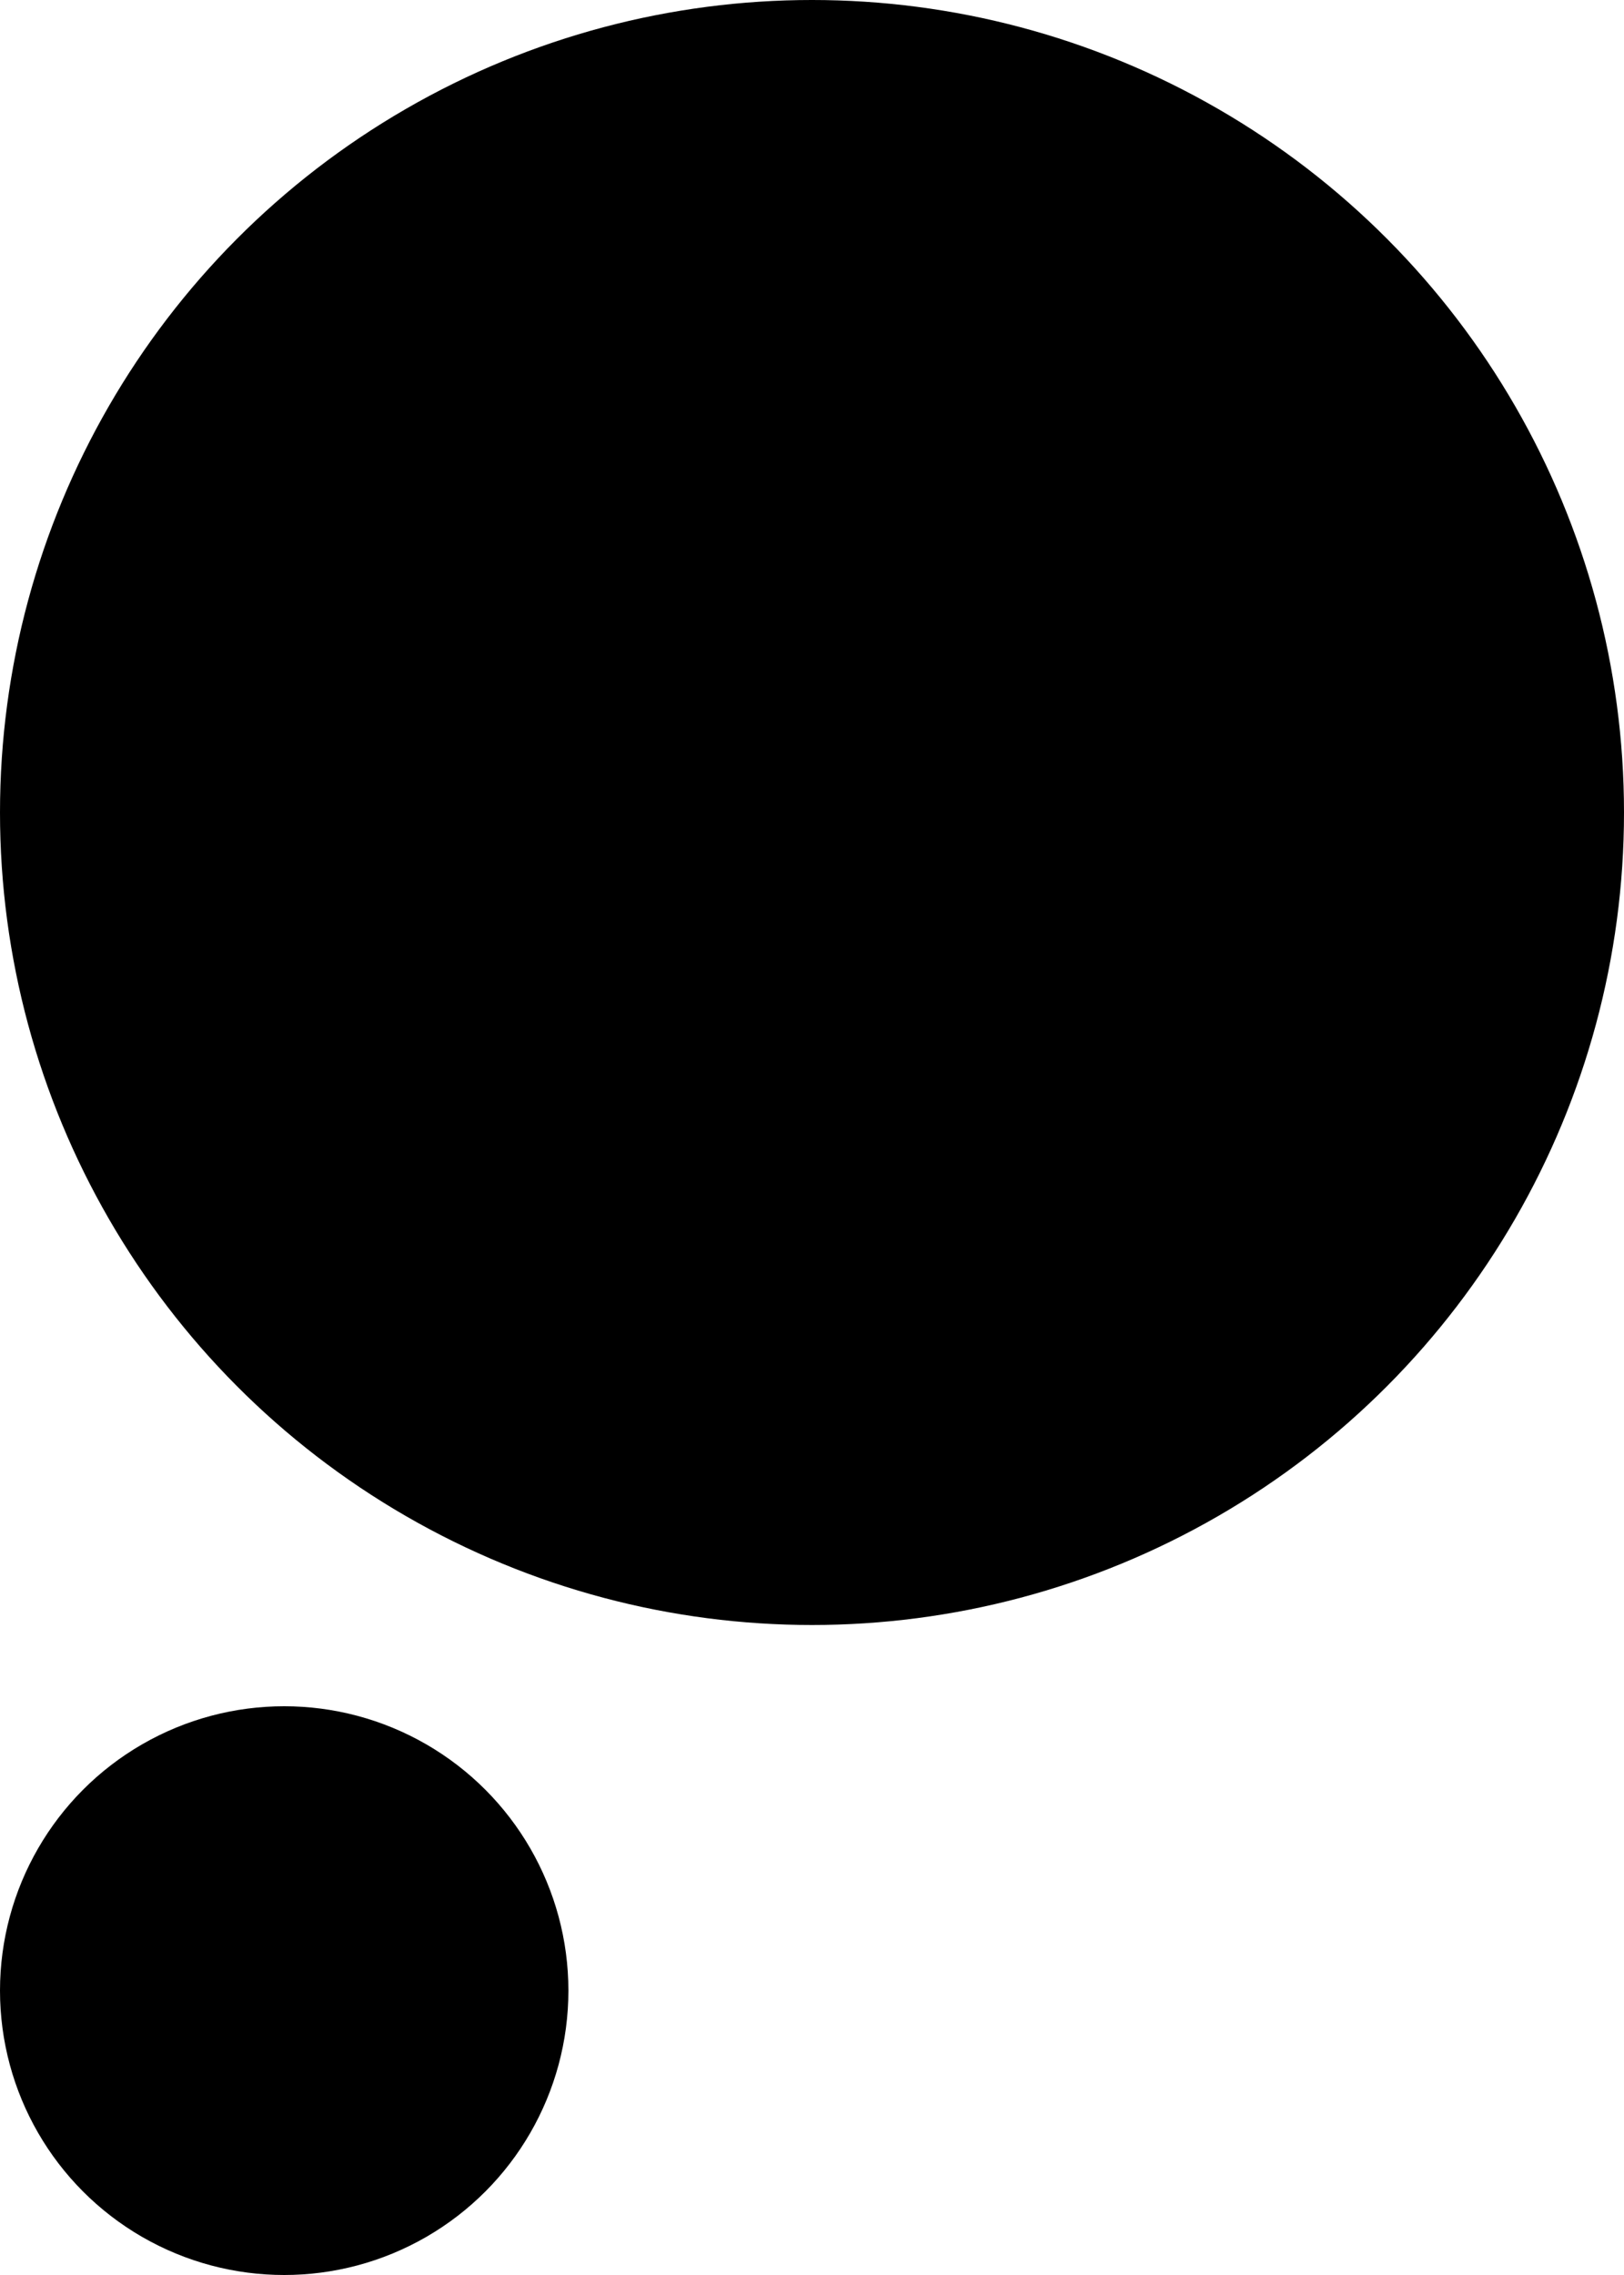
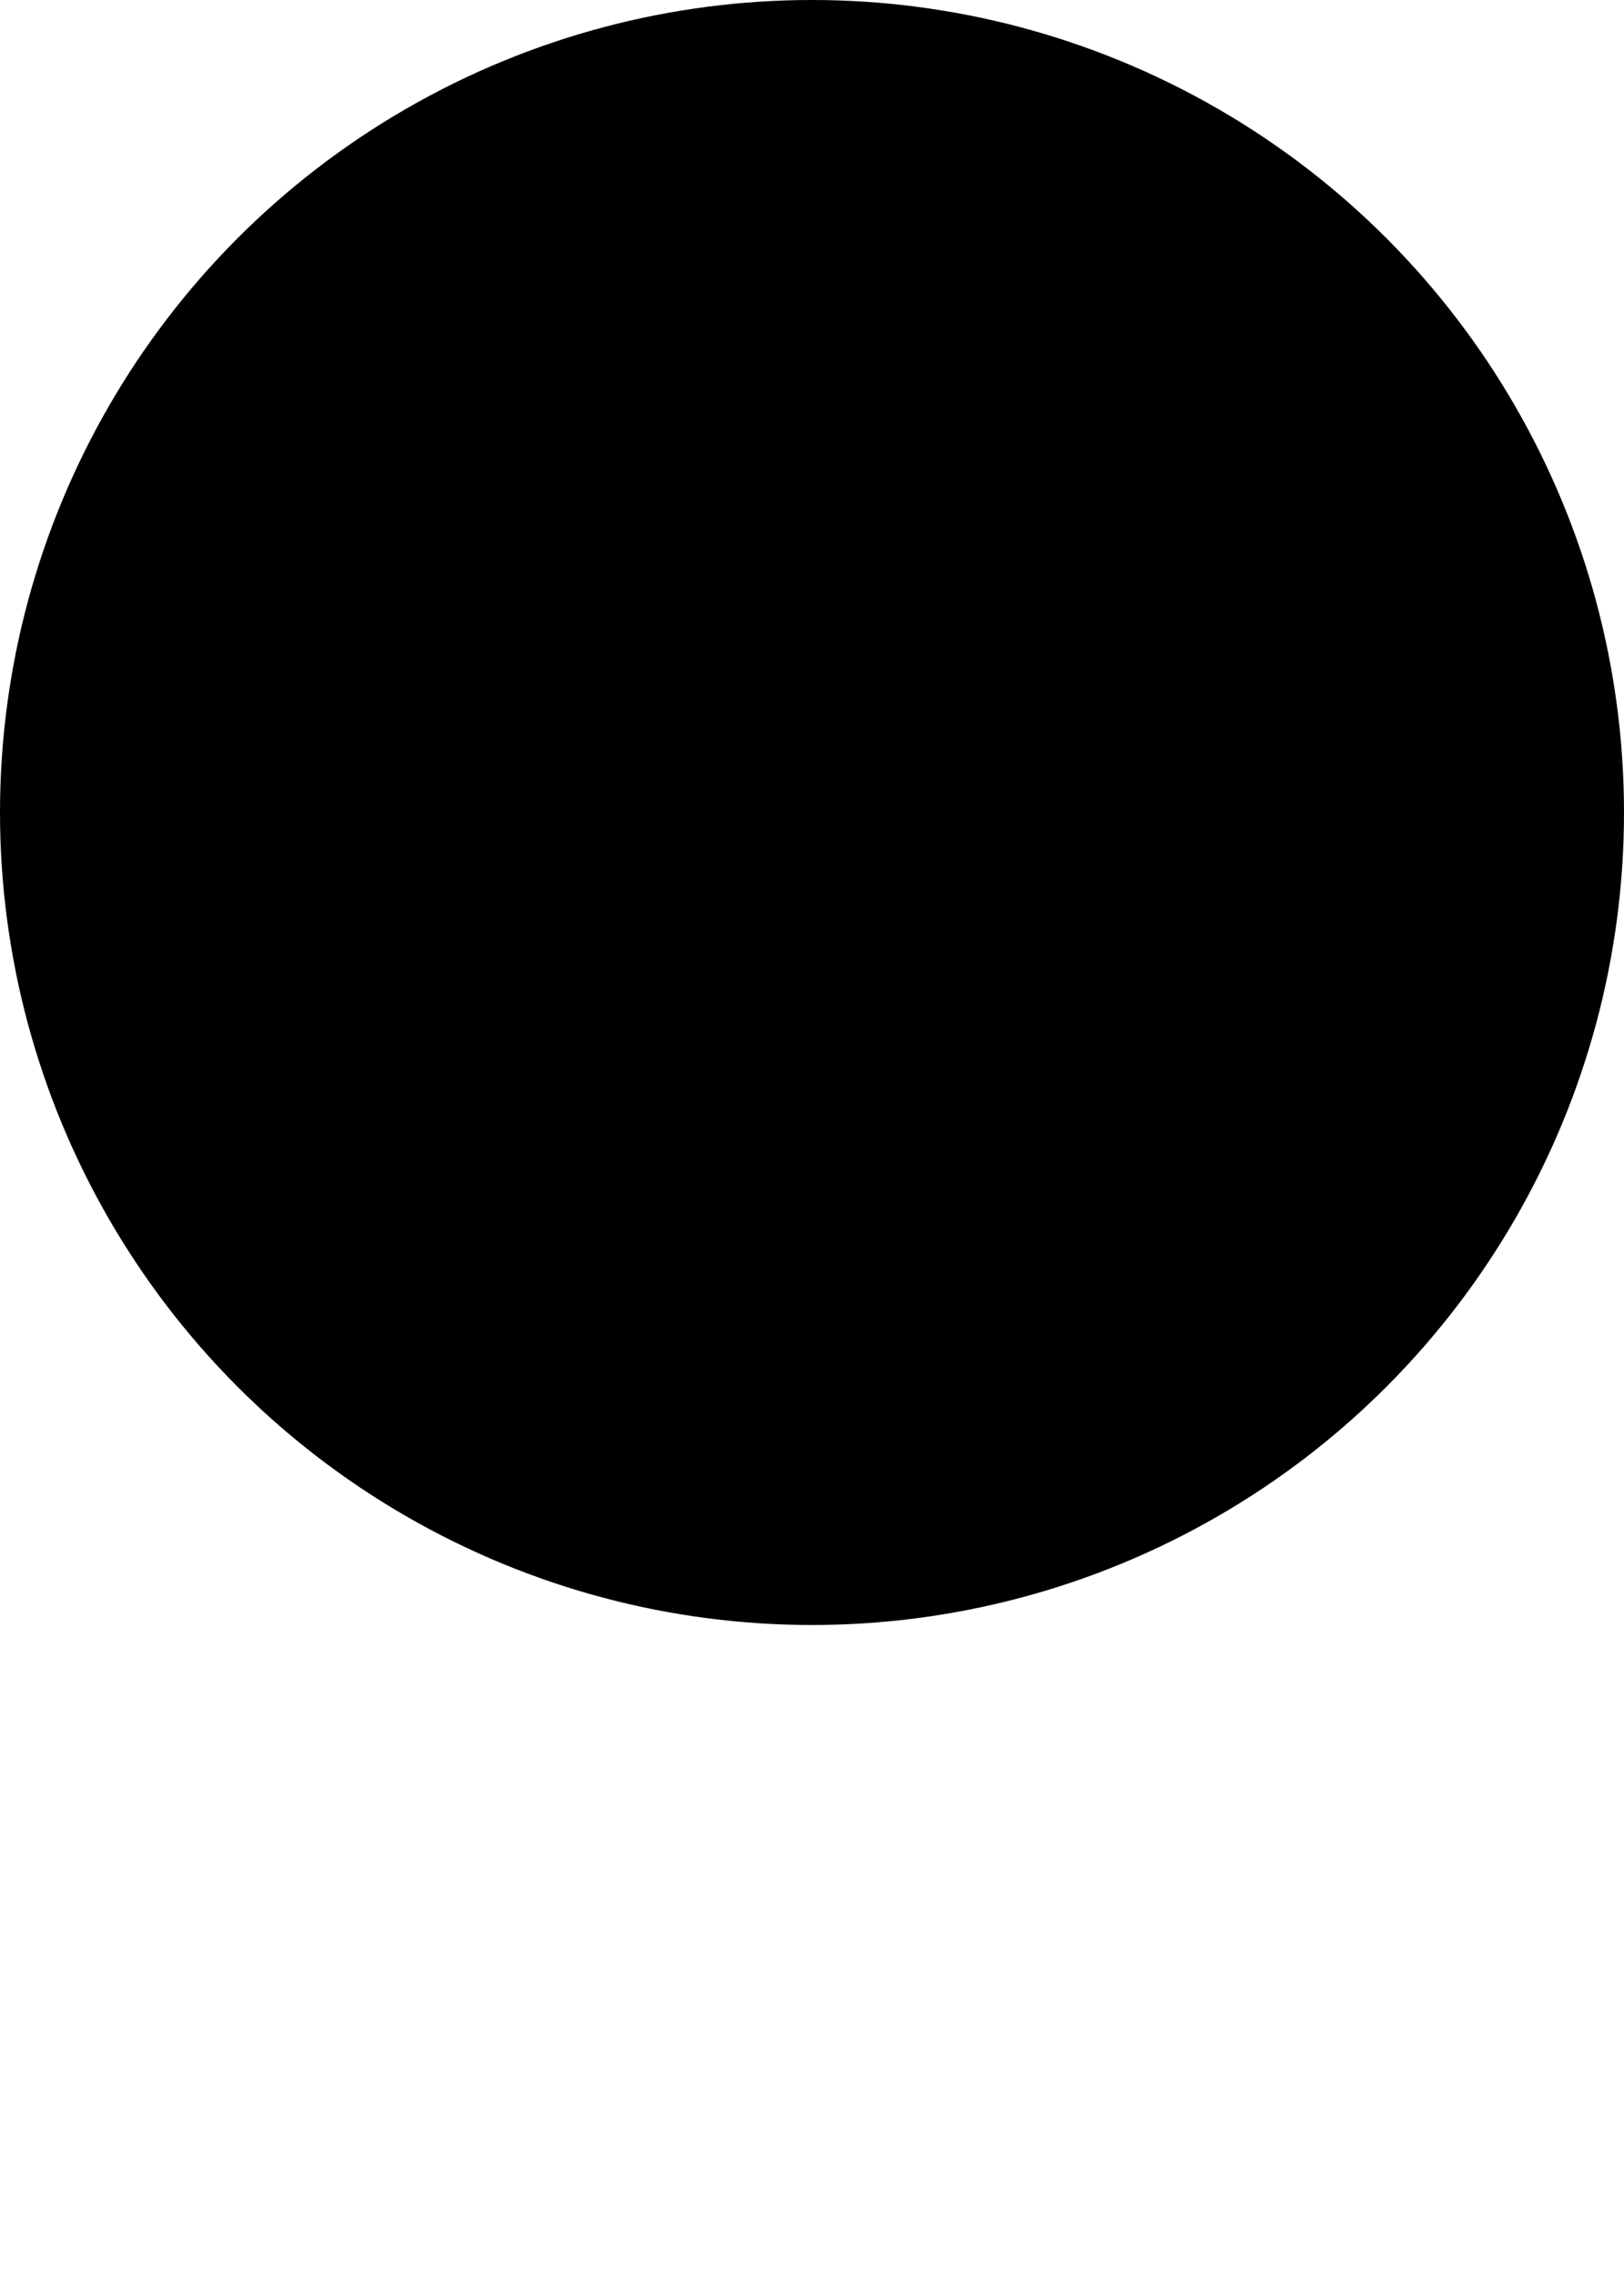
<svg xmlns="http://www.w3.org/2000/svg" width="20" height="28" viewBox="0 0 20 28">
  <g id="Group_2" data-name="Group 2" transform="translate(-19 -46)">
    <circle id="Ellipse_1" data-name="Ellipse 1" cx="10" cy="10" r="10" transform="translate(19 46)" />
-     <circle id="Ellipse_3" data-name="Ellipse 3" cx="3.5" cy="3.5" r="3.5" transform="translate(19 67)" />
  </g>
</svg>